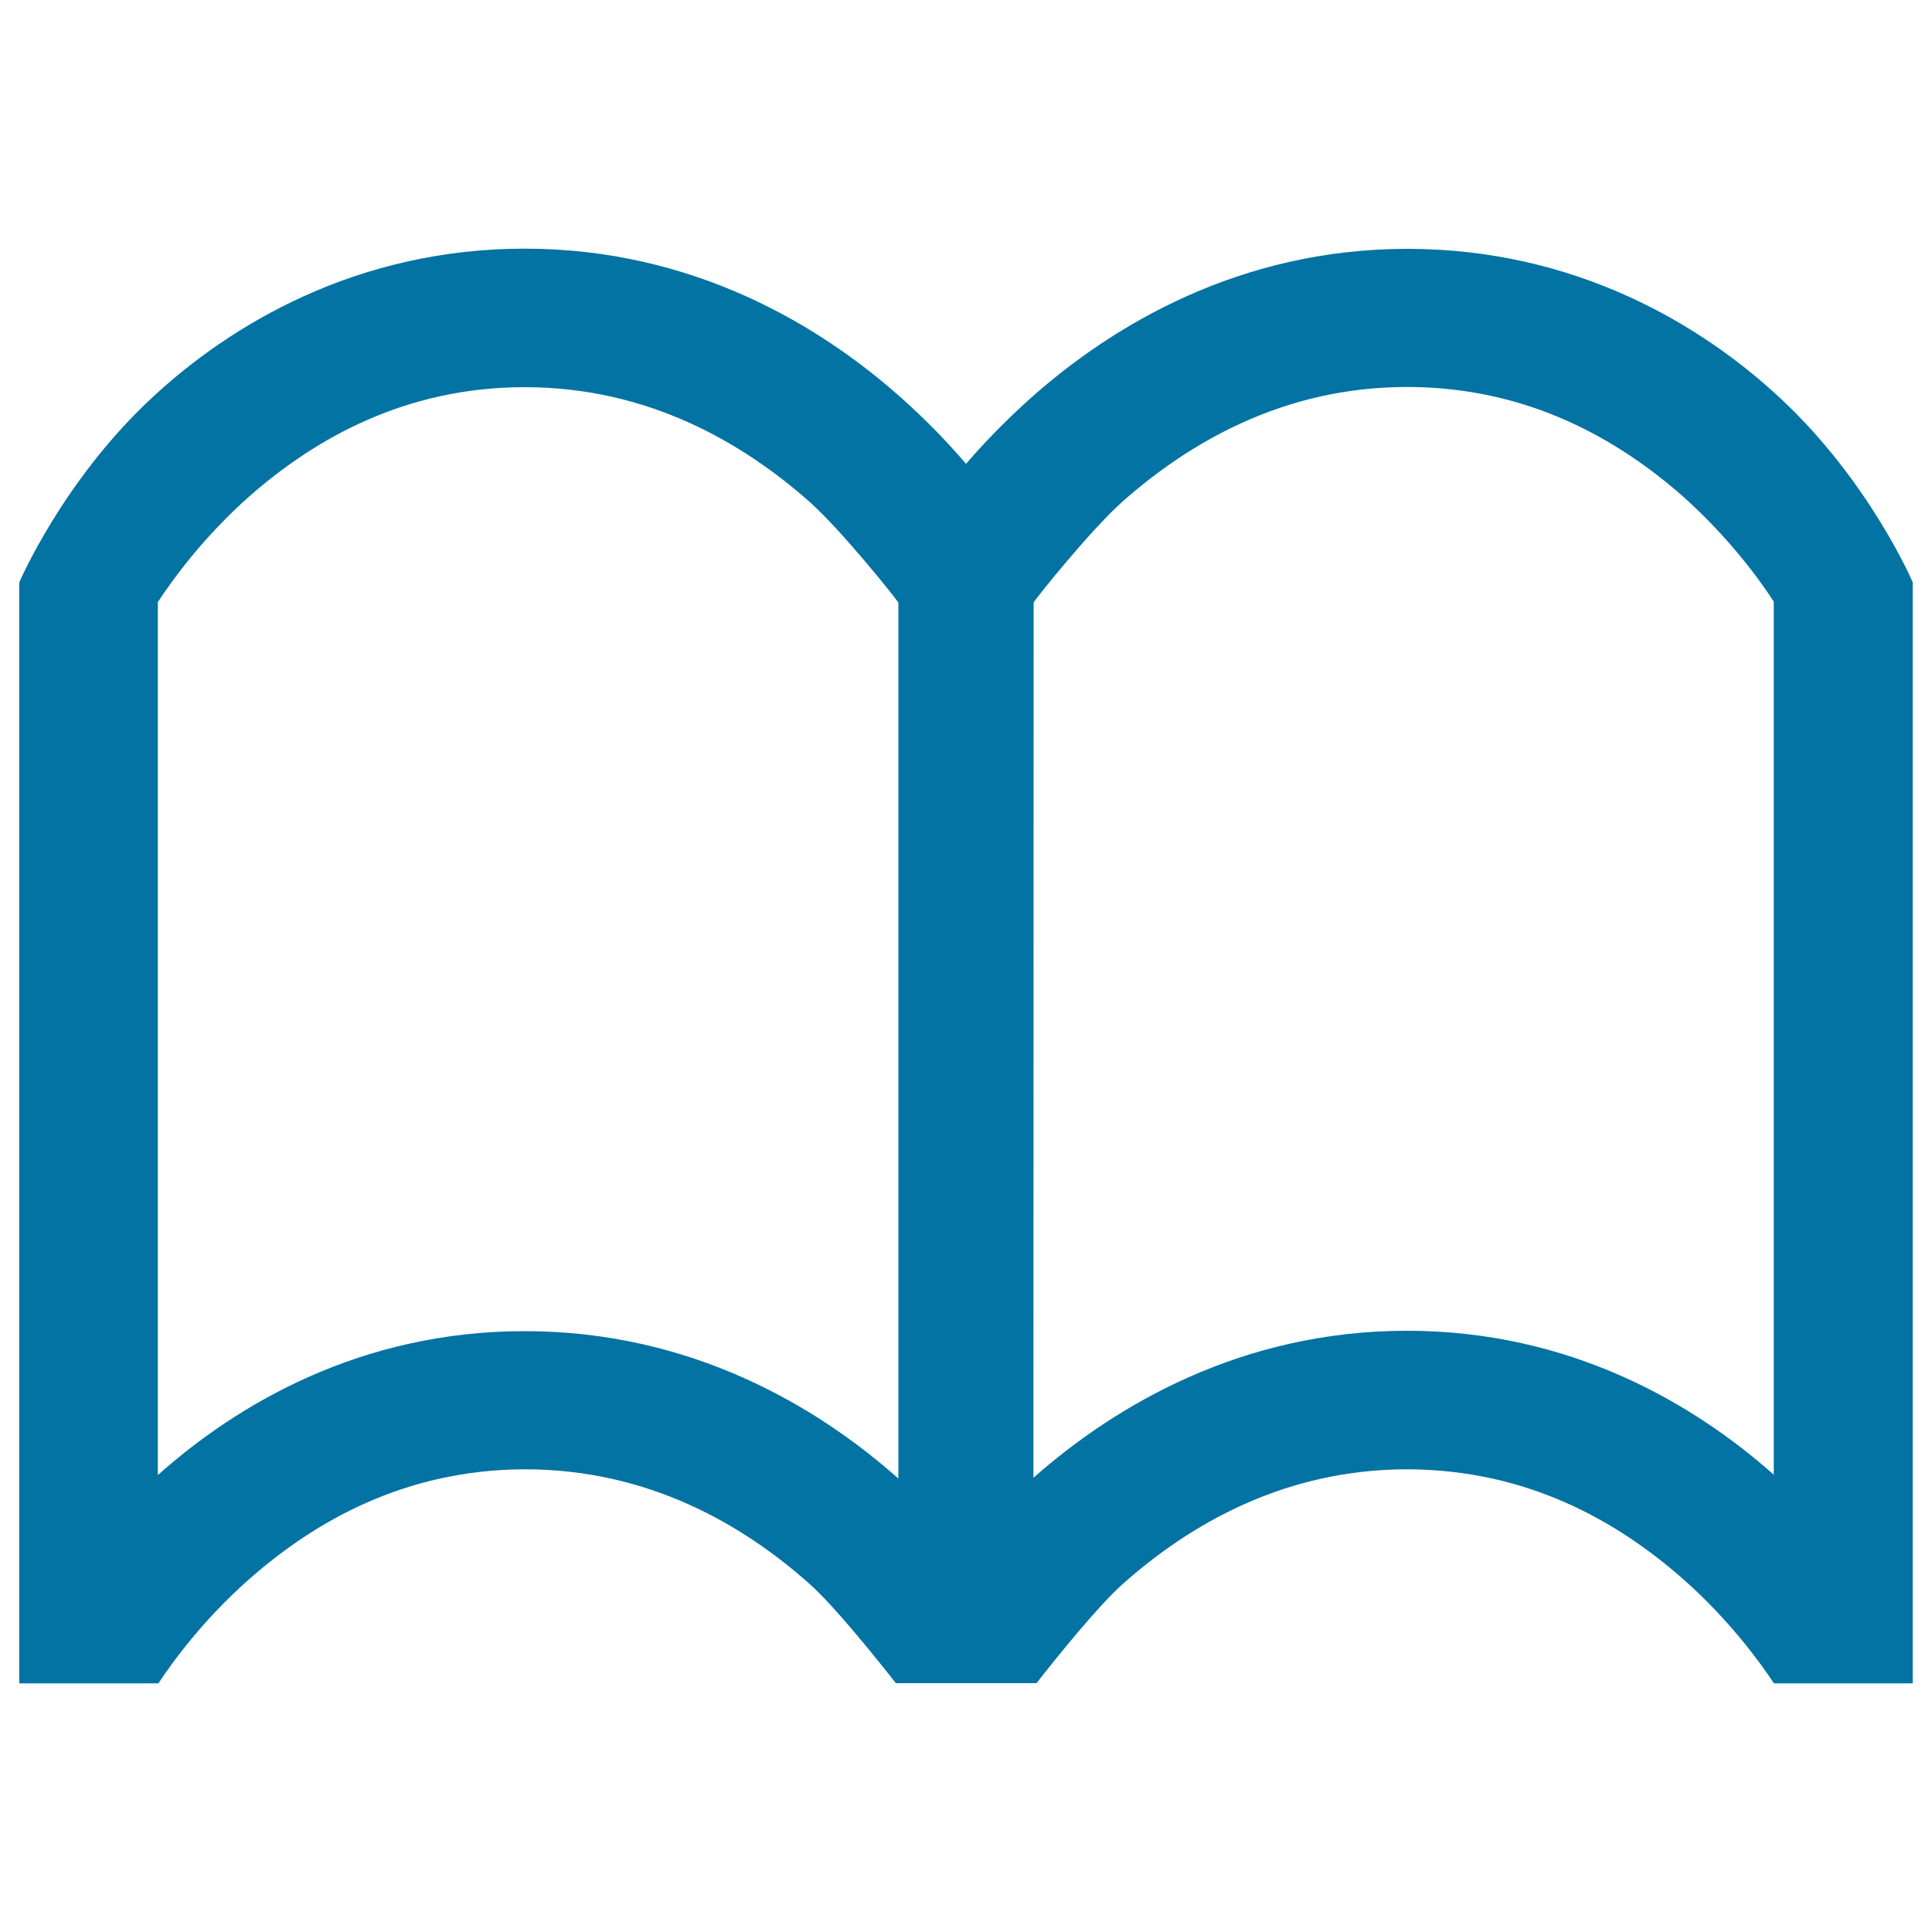
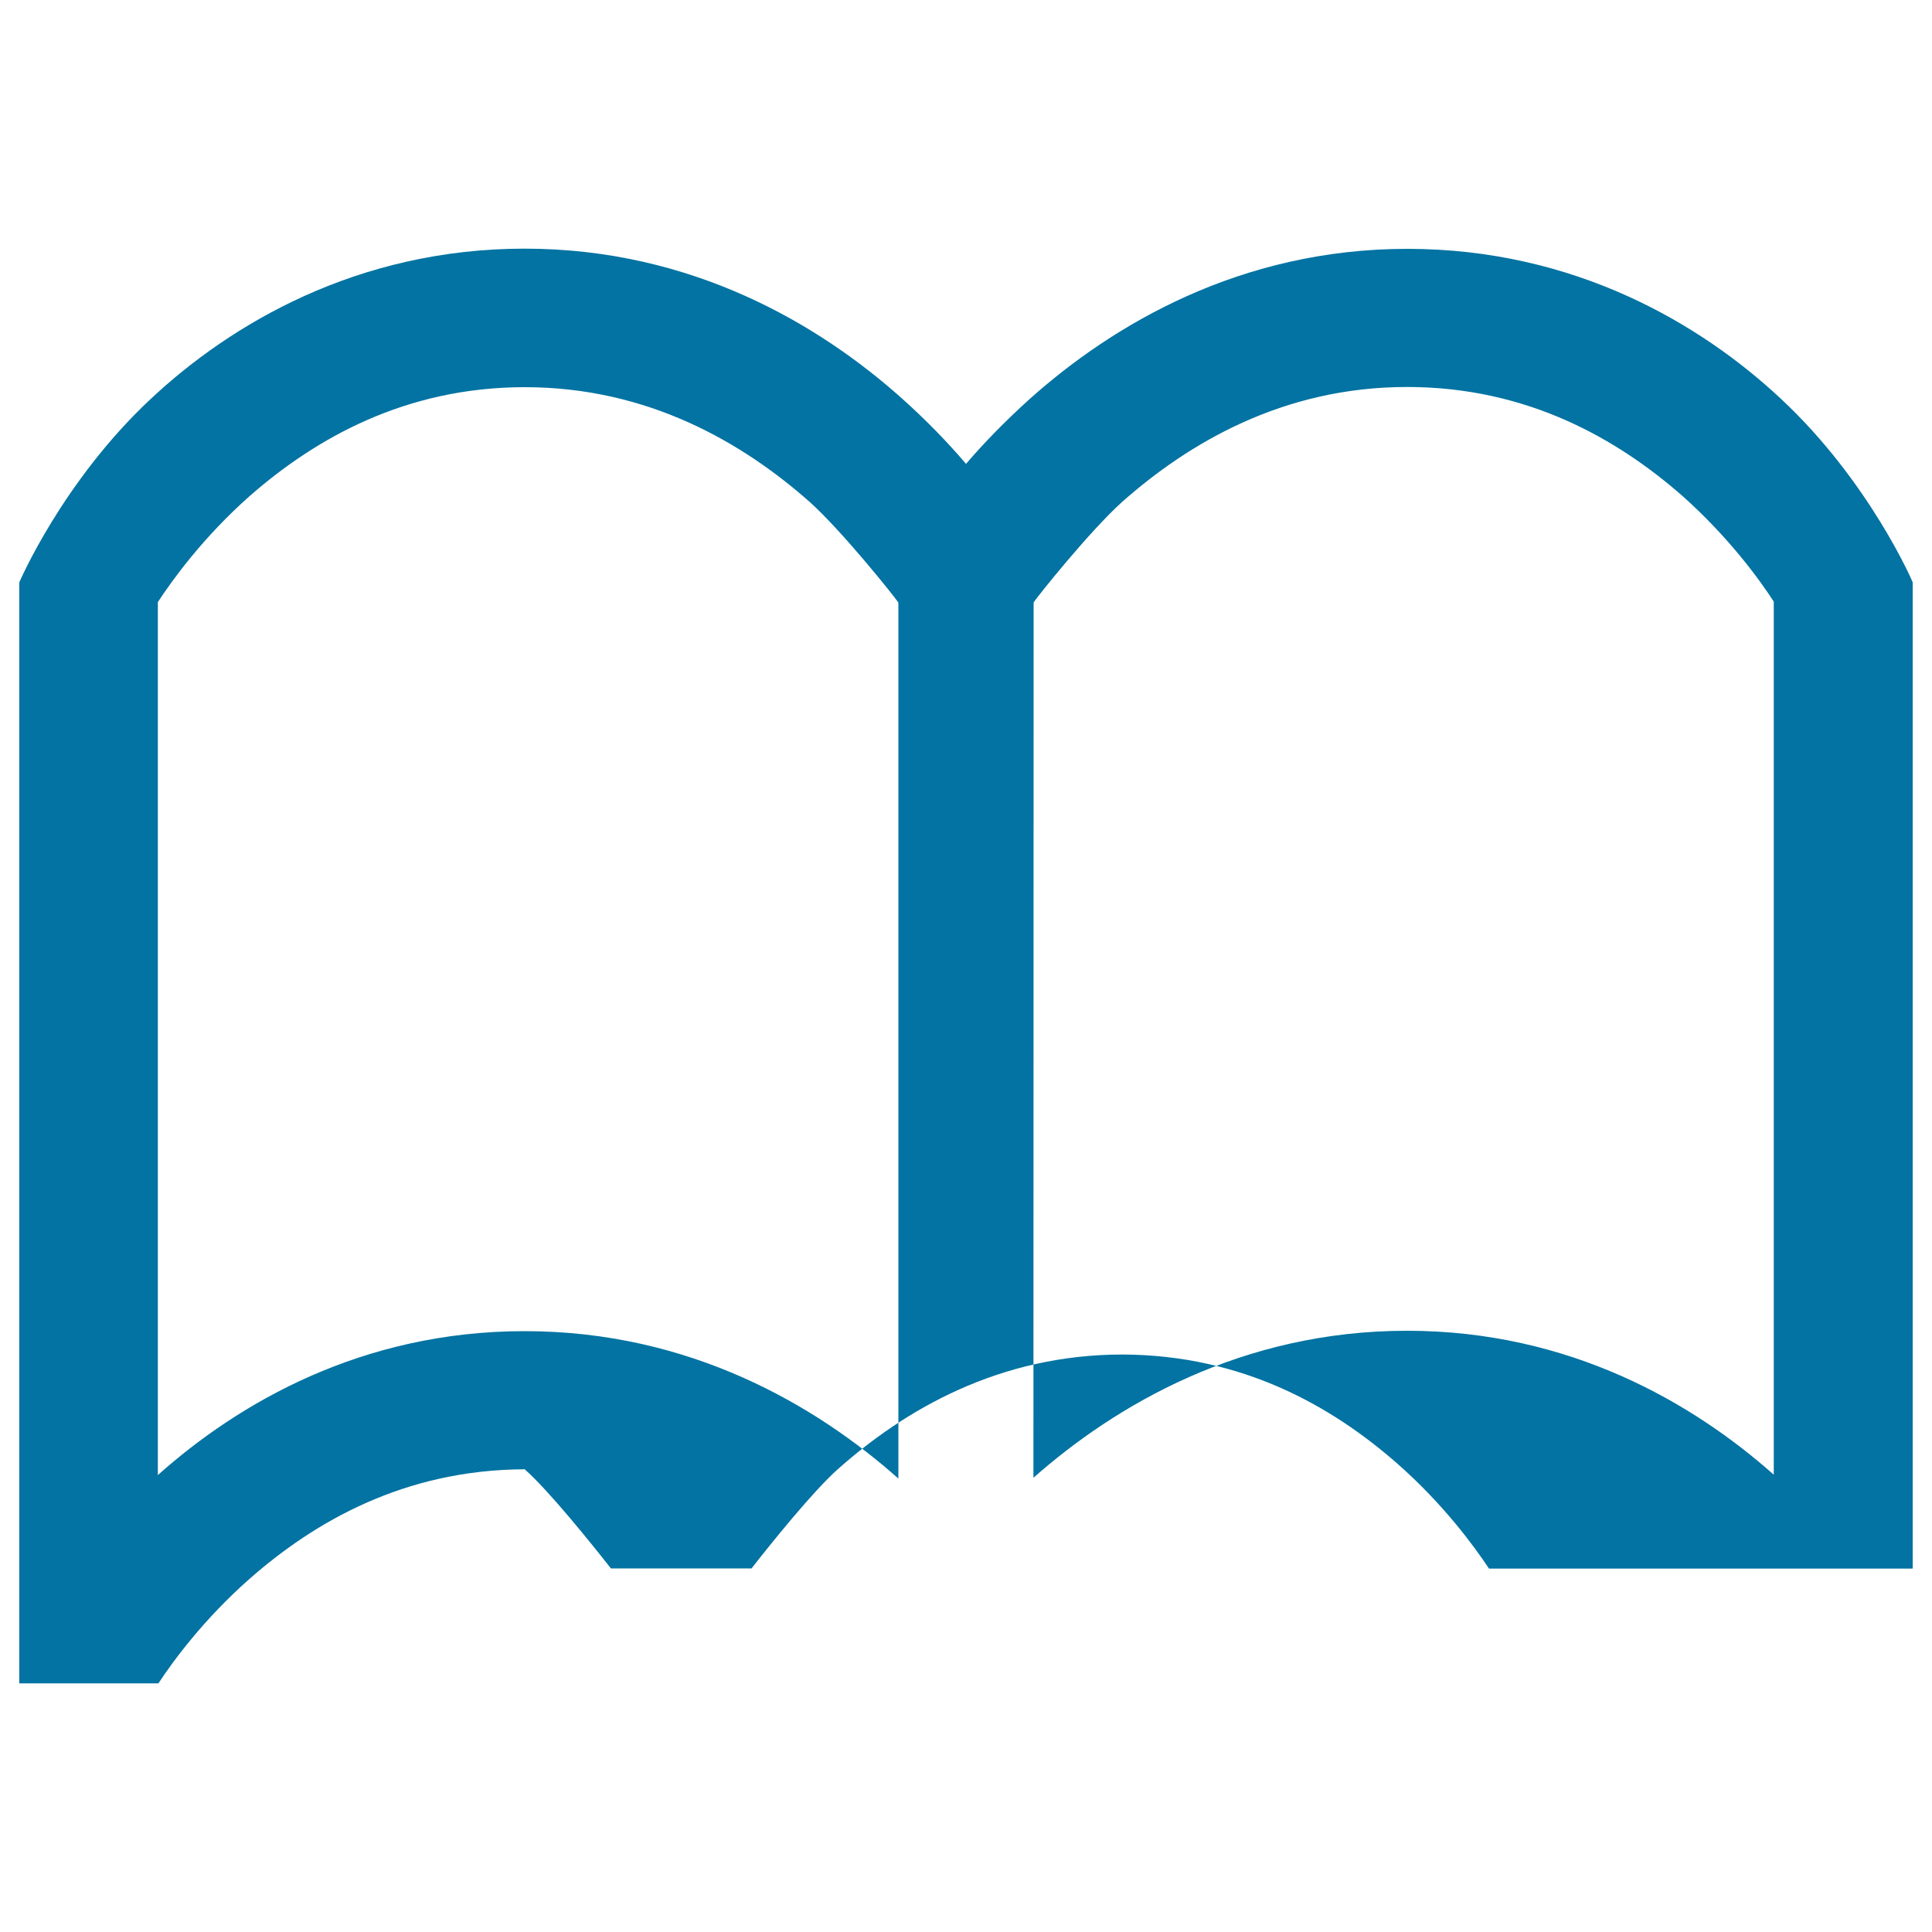
<svg xmlns="http://www.w3.org/2000/svg" viewBox="0 0 1000 1000" style="fill:#0273a2">
  <title>Open Book SVG icon</title>
  <g>
-     <path d="M82,871.3c7.4-11.3,23.5-33.3,47.4-54.3c33.4-29.3,79.8-56.3,142.2-56.5c64.2,0,113.2,28.8,147.5,59.4c12.7,11.3,34.3,38.2,44.6,51.3h72.8c10.3-13.2,31.9-40,44.6-51.3c34.4-30.6,83.3-59.4,147.4-59.4c62.4,0.2,108.8,27.1,142.3,56.5c23.9,21,39.9,43,47.4,54.3H990V301.4c0.1,0-22.3-52.1-68-94.8c-41.3-38.7-106.8-77.8-193.6-77.8c-86.7,0-152.6,39.5-195.2,77.5C520.2,218,509,229.6,500,240.1c-9-10.6-20.1-22.2-33.2-33.9c-42.5-38-108.4-77.5-195.2-77.5c-86.7,0-152.3,39.1-193.6,77.8c-45.7,42.7-68,94.9-68,94.9v569.9H82z M535,311.8c1.7-2.7,29-36.9,45.9-52.1c34.4-30.4,83.2-59.4,147.4-59.4c62.4,0,108.9,27,142.3,56.2c24.1,21.4,40.2,43.6,47.5,54.9v451.9c-41.7-37-105.5-74.5-189.8-74.5h-0.1c-85.6,0-151,38.7-193.3,76.1L535,311.8L535,311.8z M81.8,311.5c7.4-11.3,23.4-33.5,47.6-54.9c33.4-29.2,79.9-56.2,142.2-56.2c64.2,0,113.1,29,147.5,59.4c16.9,15.2,44.2,49.4,45.9,52.1v453.4C422.6,727.6,357.3,689,271.6,689h-0.1c-84.3,0-148.1,37.3-189.8,74.5V311.5z" />
+     <path d="M82,871.3c7.4-11.3,23.5-33.3,47.4-54.3c33.4-29.3,79.8-56.3,142.2-56.5c12.7,11.3,34.3,38.2,44.6,51.3h72.8c10.3-13.2,31.9-40,44.6-51.3c34.4-30.6,83.3-59.4,147.4-59.4c62.4,0.2,108.8,27.1,142.3,56.5c23.9,21,39.9,43,47.4,54.3H990V301.4c0.1,0-22.3-52.1-68-94.8c-41.3-38.7-106.8-77.8-193.6-77.8c-86.7,0-152.6,39.5-195.2,77.5C520.2,218,509,229.6,500,240.1c-9-10.6-20.1-22.2-33.2-33.9c-42.5-38-108.4-77.5-195.2-77.5c-86.7,0-152.3,39.1-193.6,77.8c-45.7,42.7-68,94.9-68,94.9v569.9H82z M535,311.8c1.7-2.7,29-36.9,45.9-52.1c34.4-30.4,83.2-59.4,147.4-59.4c62.4,0,108.9,27,142.3,56.2c24.1,21.4,40.2,43.6,47.5,54.9v451.9c-41.7-37-105.5-74.5-189.8-74.5h-0.1c-85.6,0-151,38.7-193.3,76.1L535,311.8L535,311.8z M81.8,311.5c7.4-11.3,23.4-33.5,47.6-54.9c33.4-29.2,79.9-56.2,142.2-56.2c64.2,0,113.1,29,147.5,59.4c16.9,15.2,44.2,49.4,45.9,52.1v453.4C422.6,727.6,357.3,689,271.6,689h-0.1c-84.3,0-148.1,37.3-189.8,74.5V311.5z" />
  </g>
</svg>